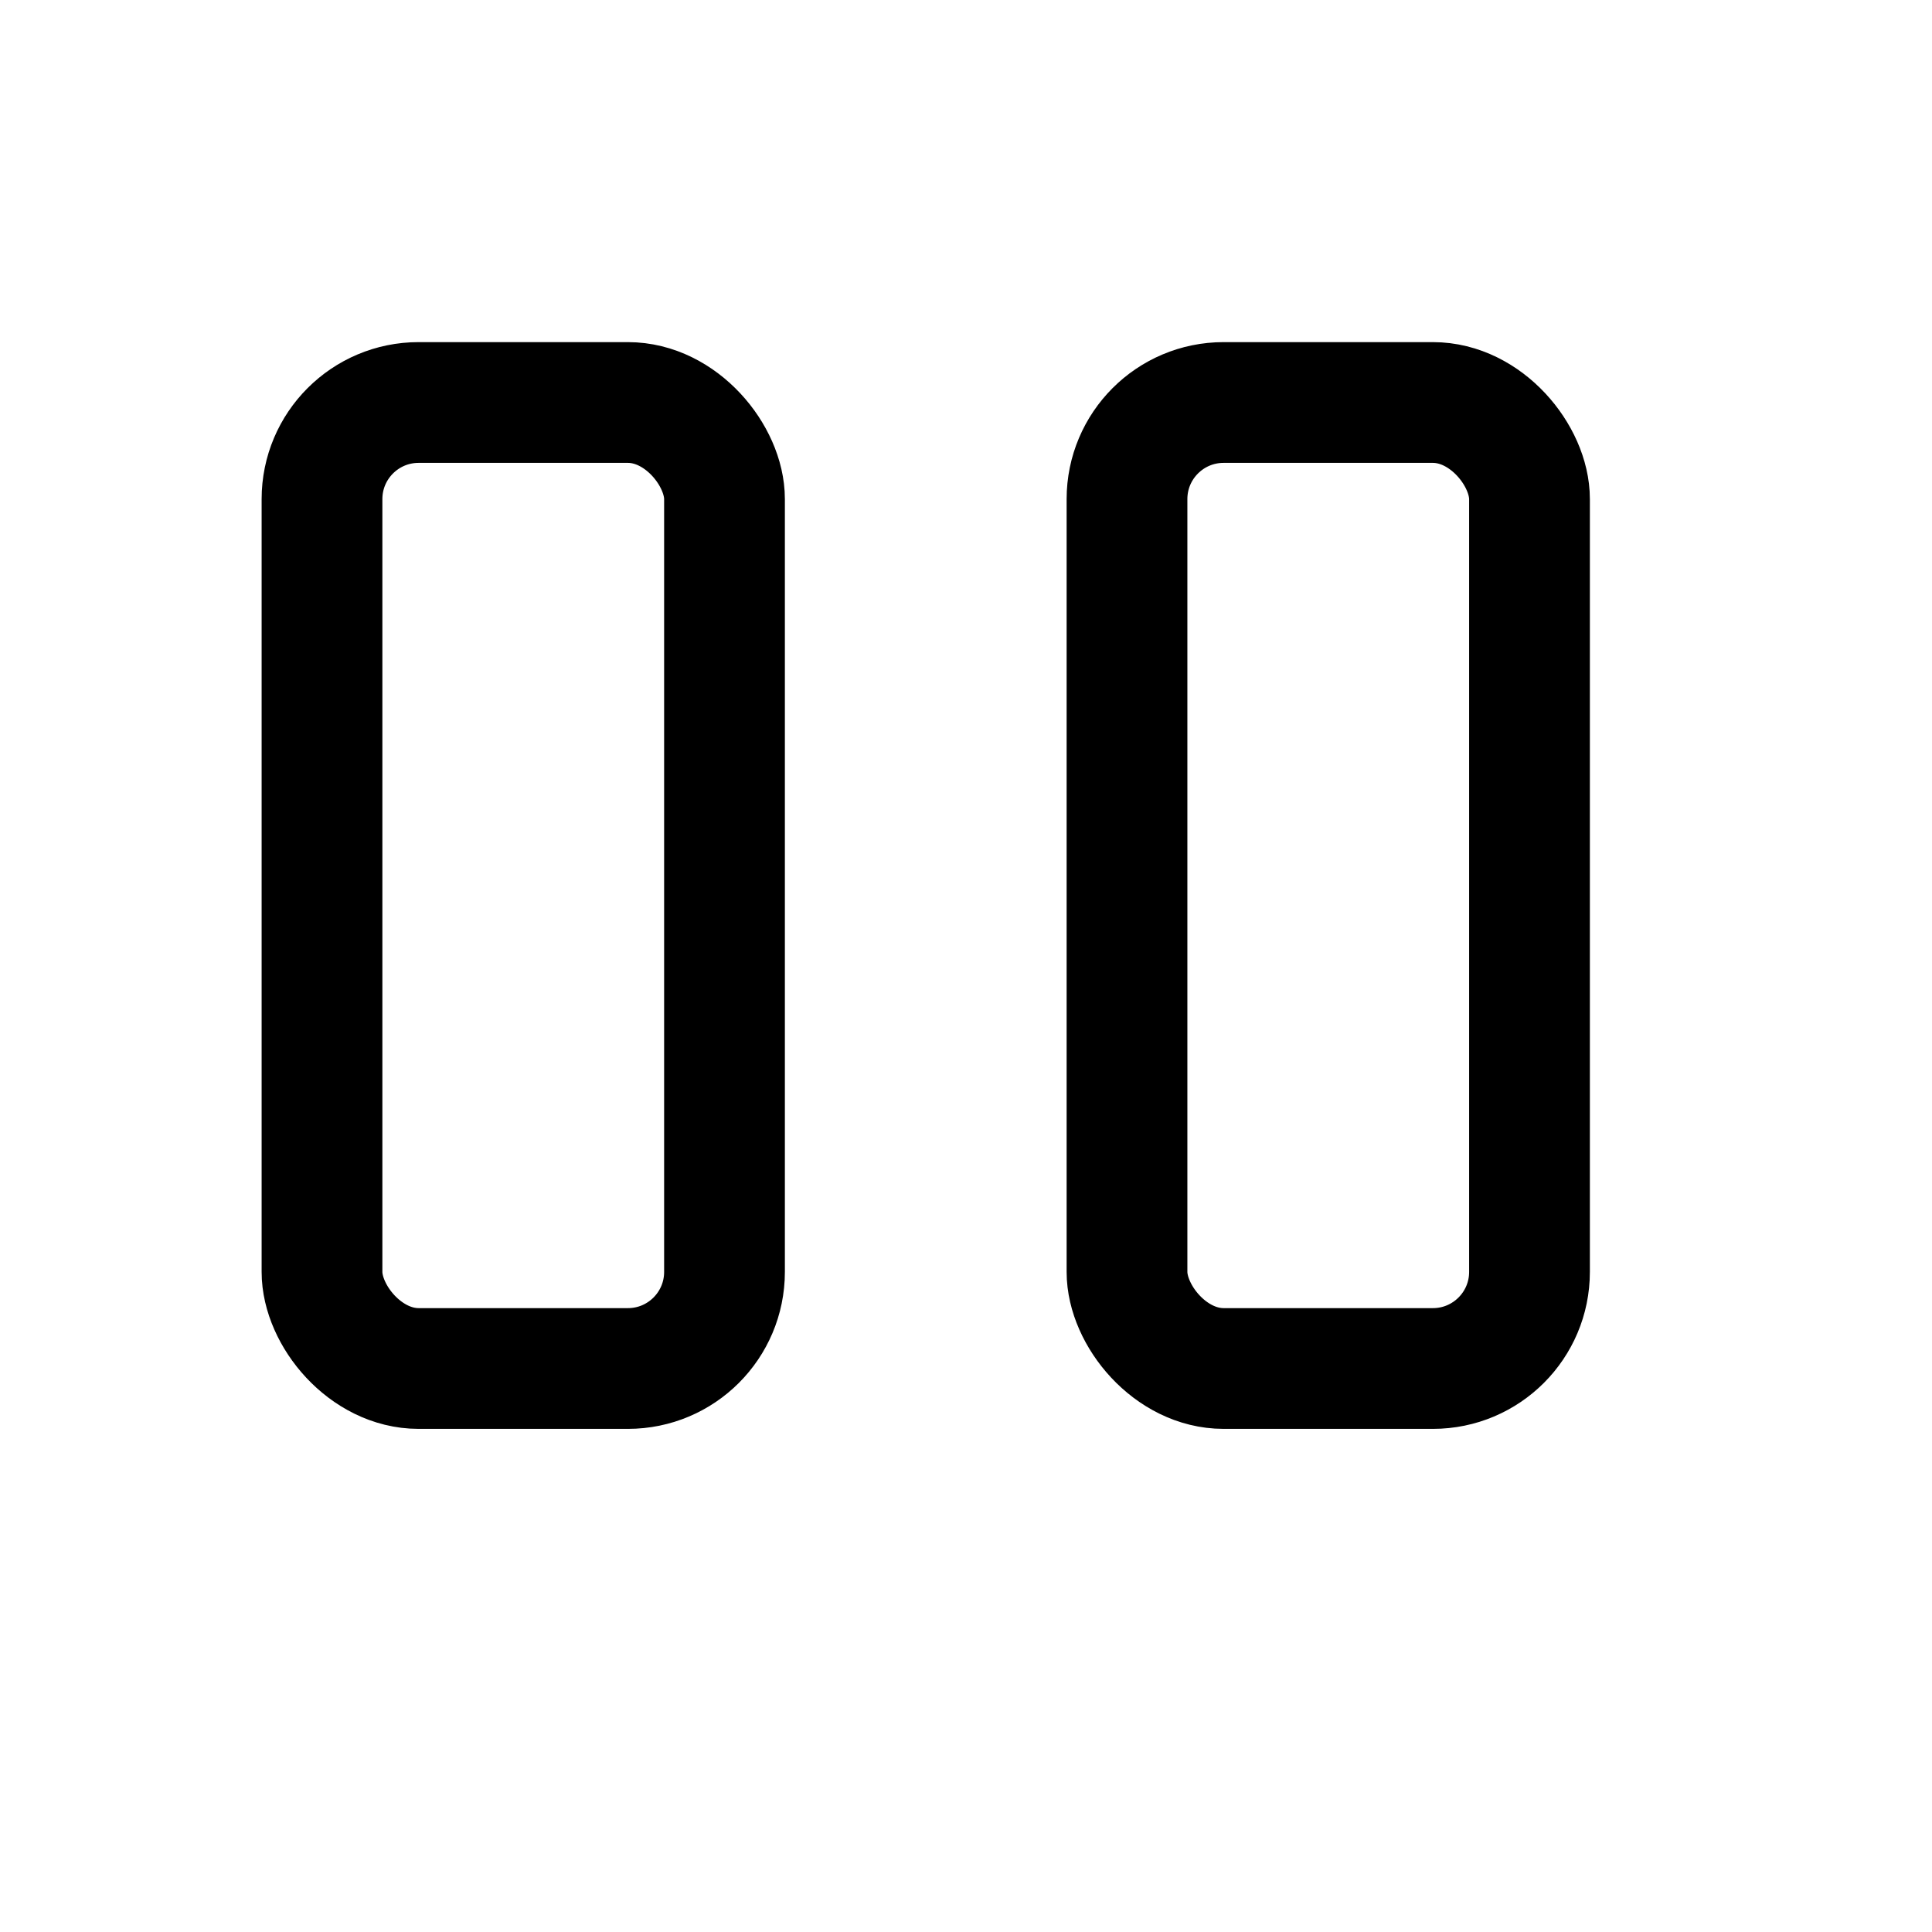
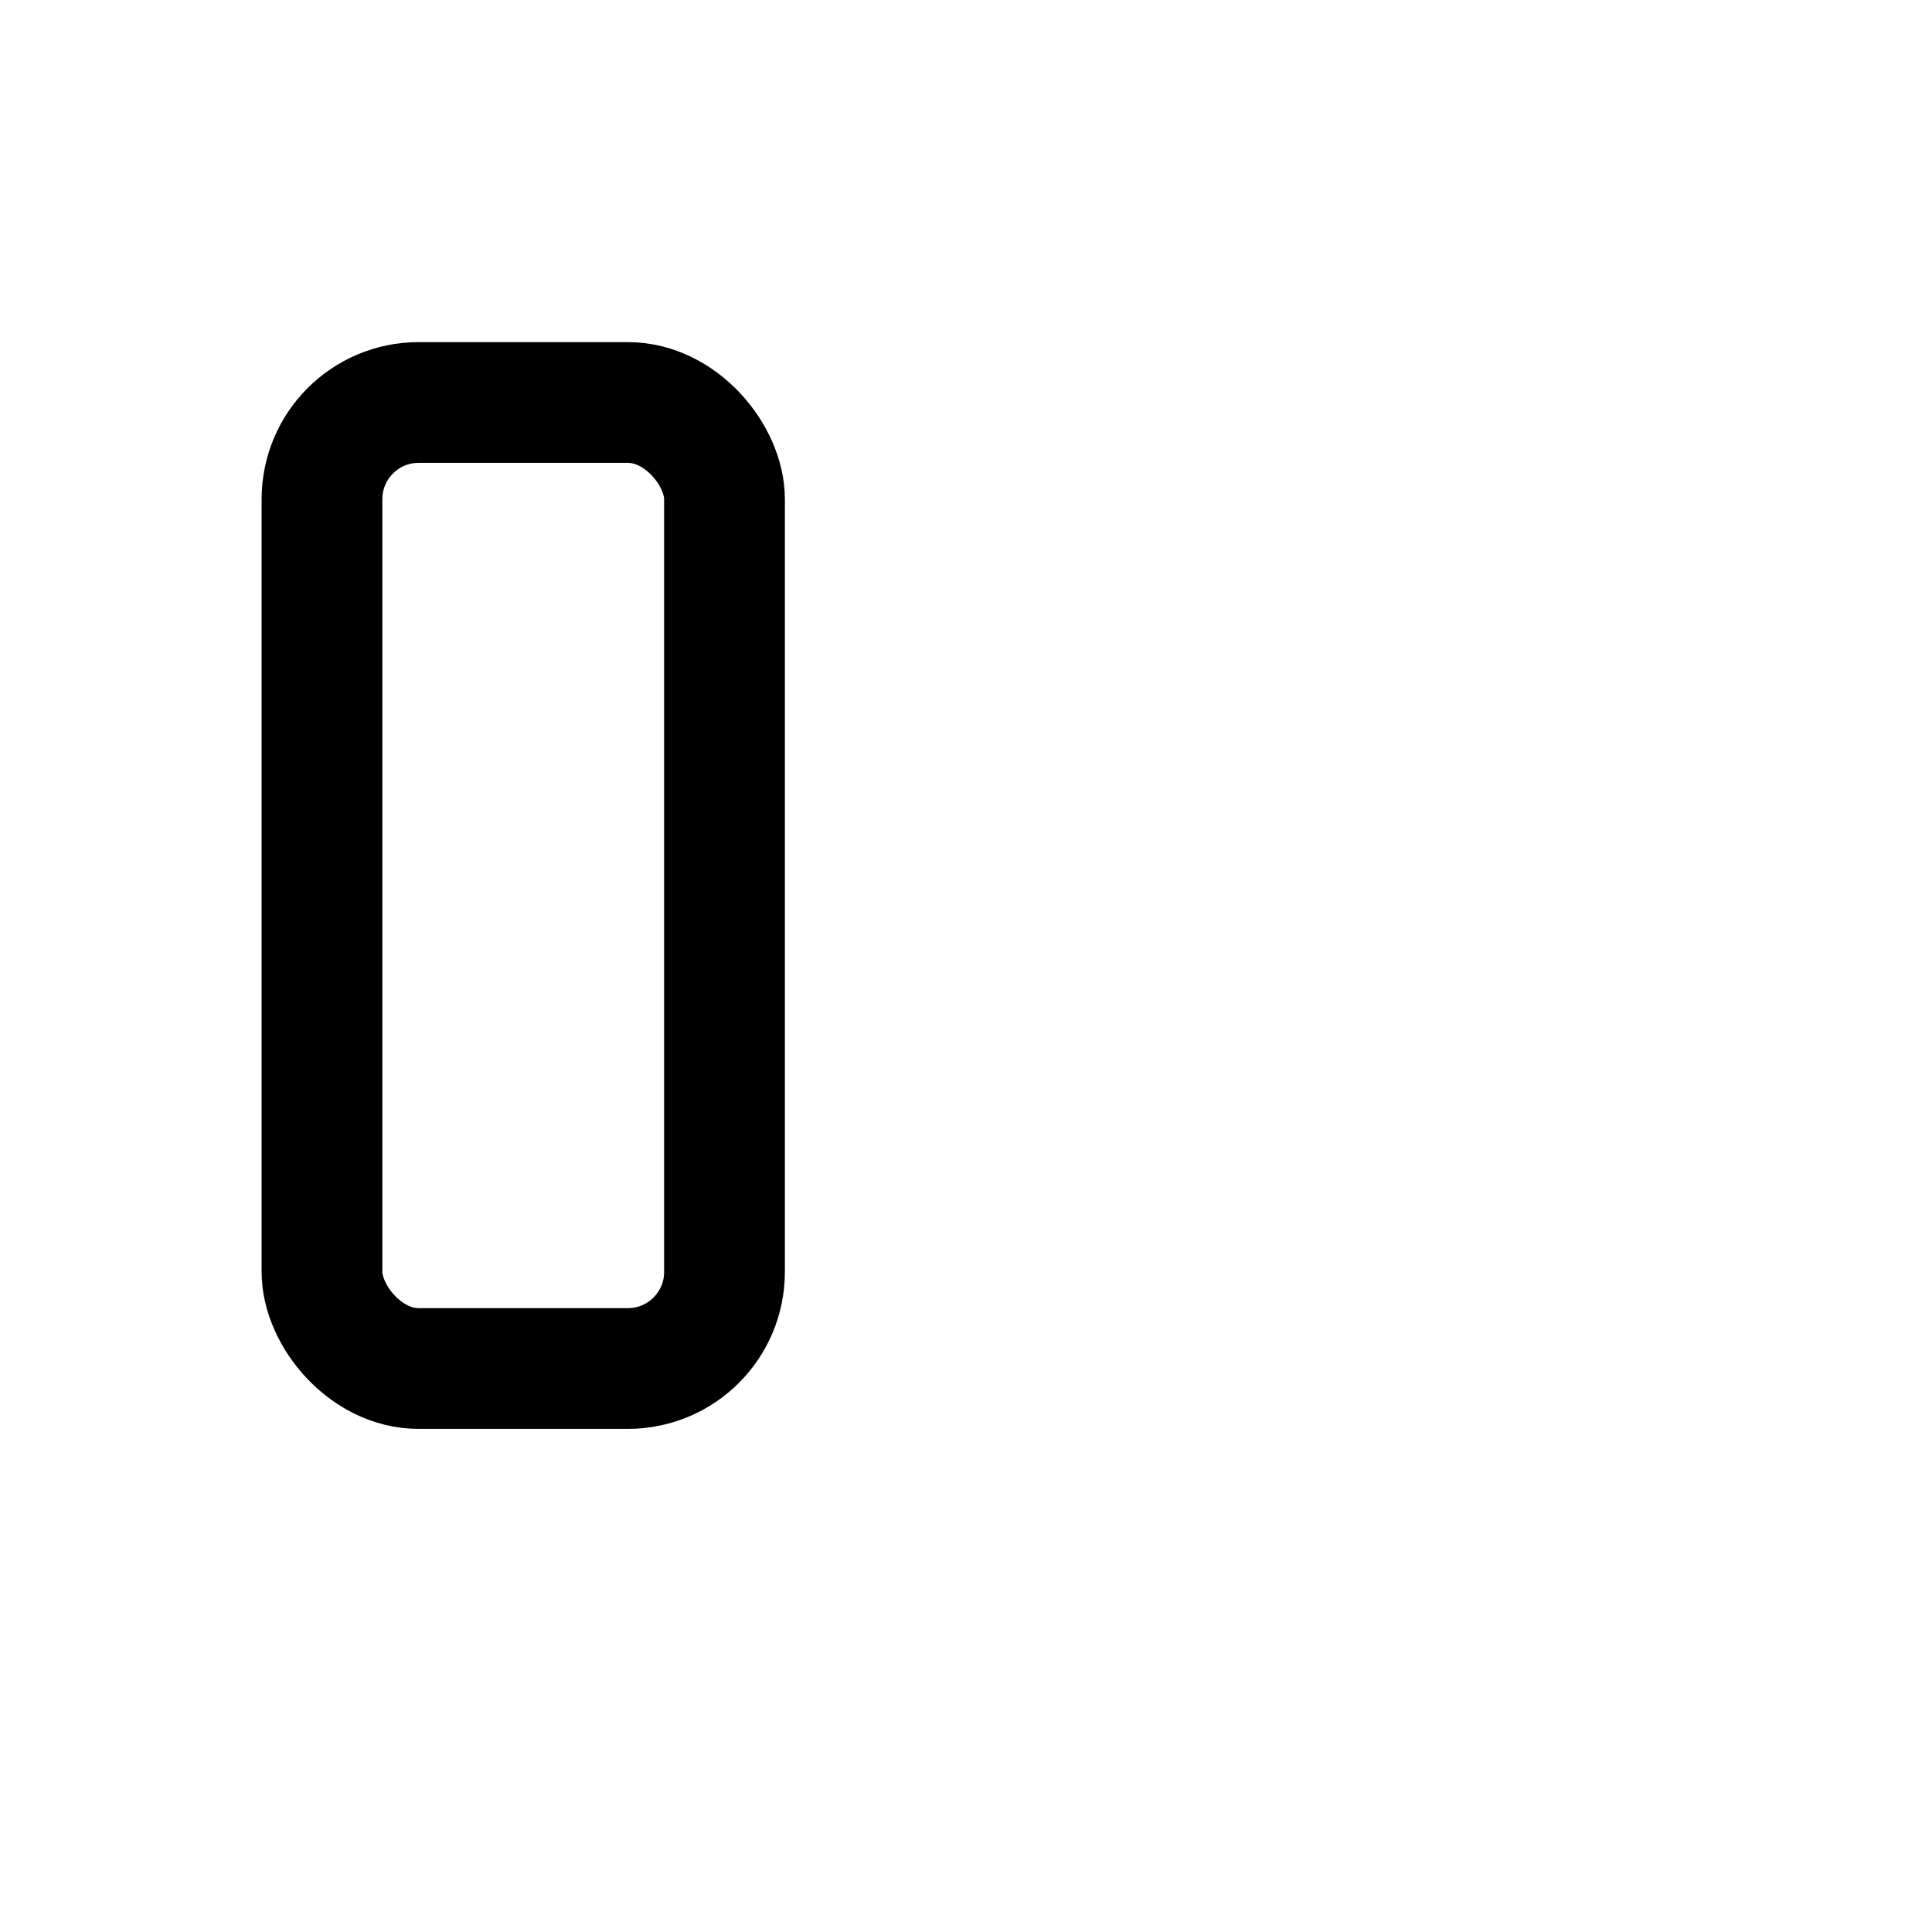
<svg xmlns="http://www.w3.org/2000/svg" width="24" height="24" viewBox="0 0 24 24" fill="none">
  <g stroke="currentColor" stroke-width="1.5" stroke-linecap="round">
    <rect x="4" y="5" width="5" height="12" rx="1.2" />
-     <rect x="14" y="5" width="5" height="12" rx="1.2" />
  </g>
</svg>